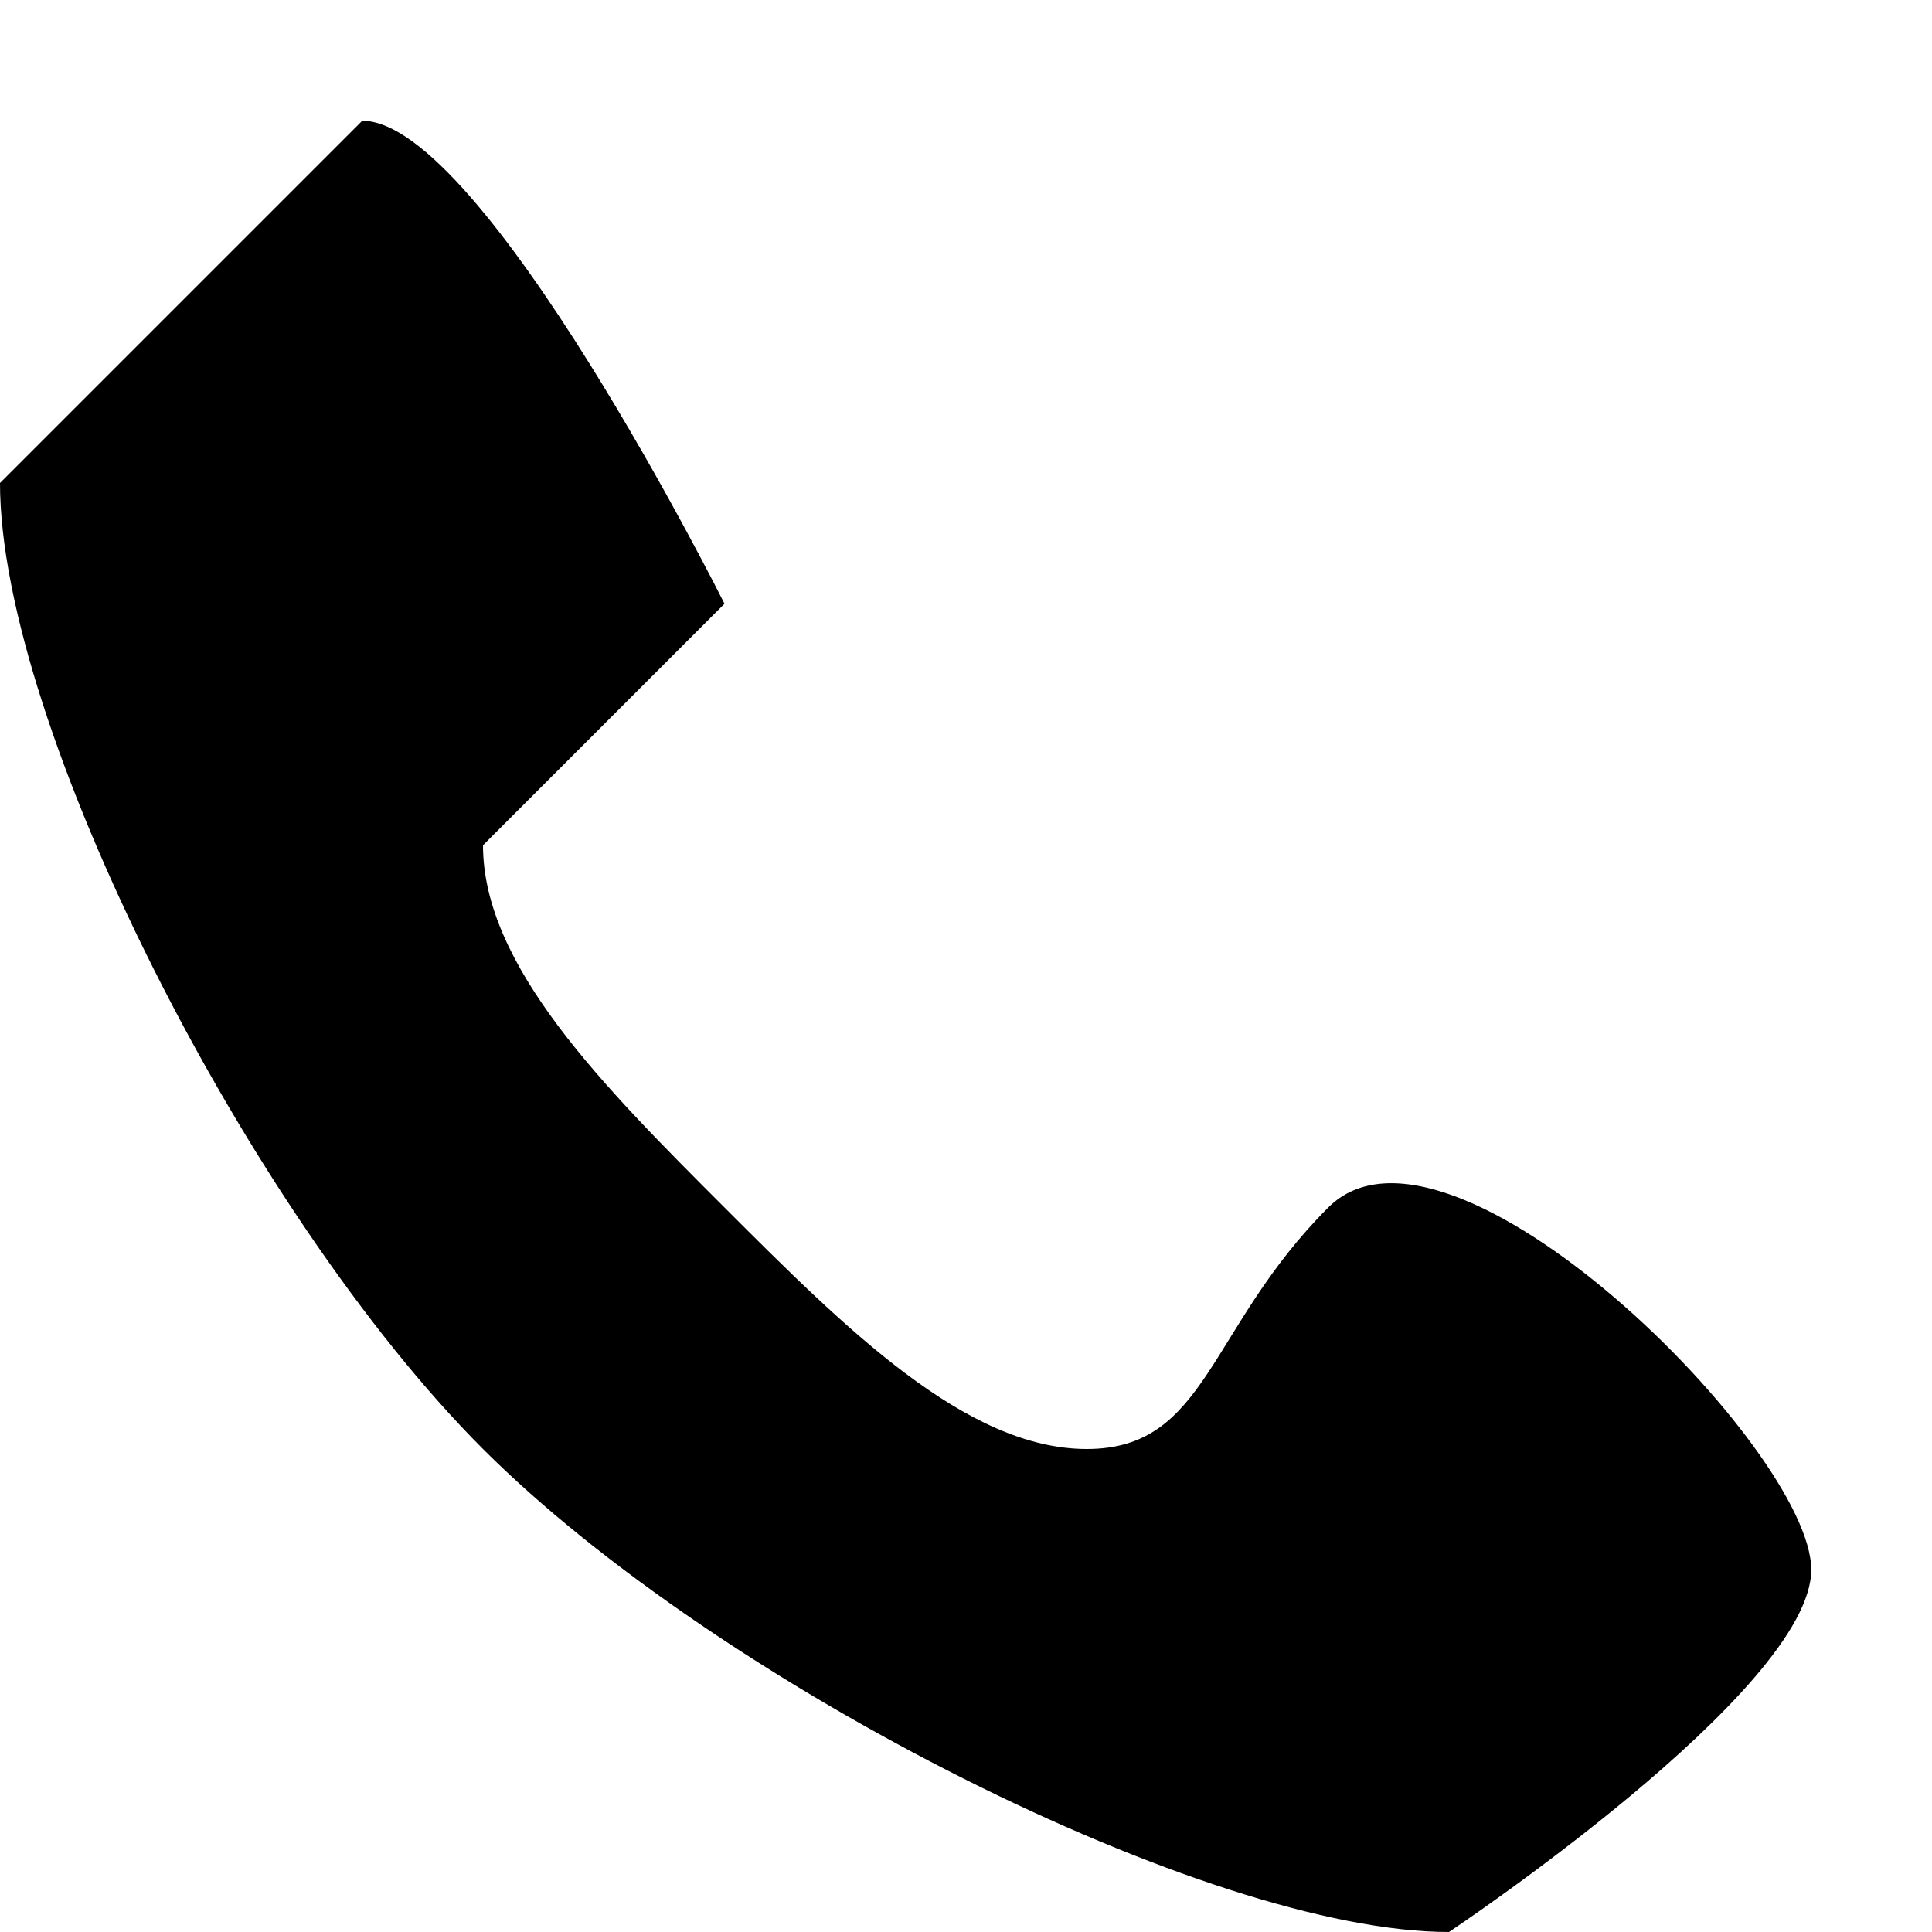
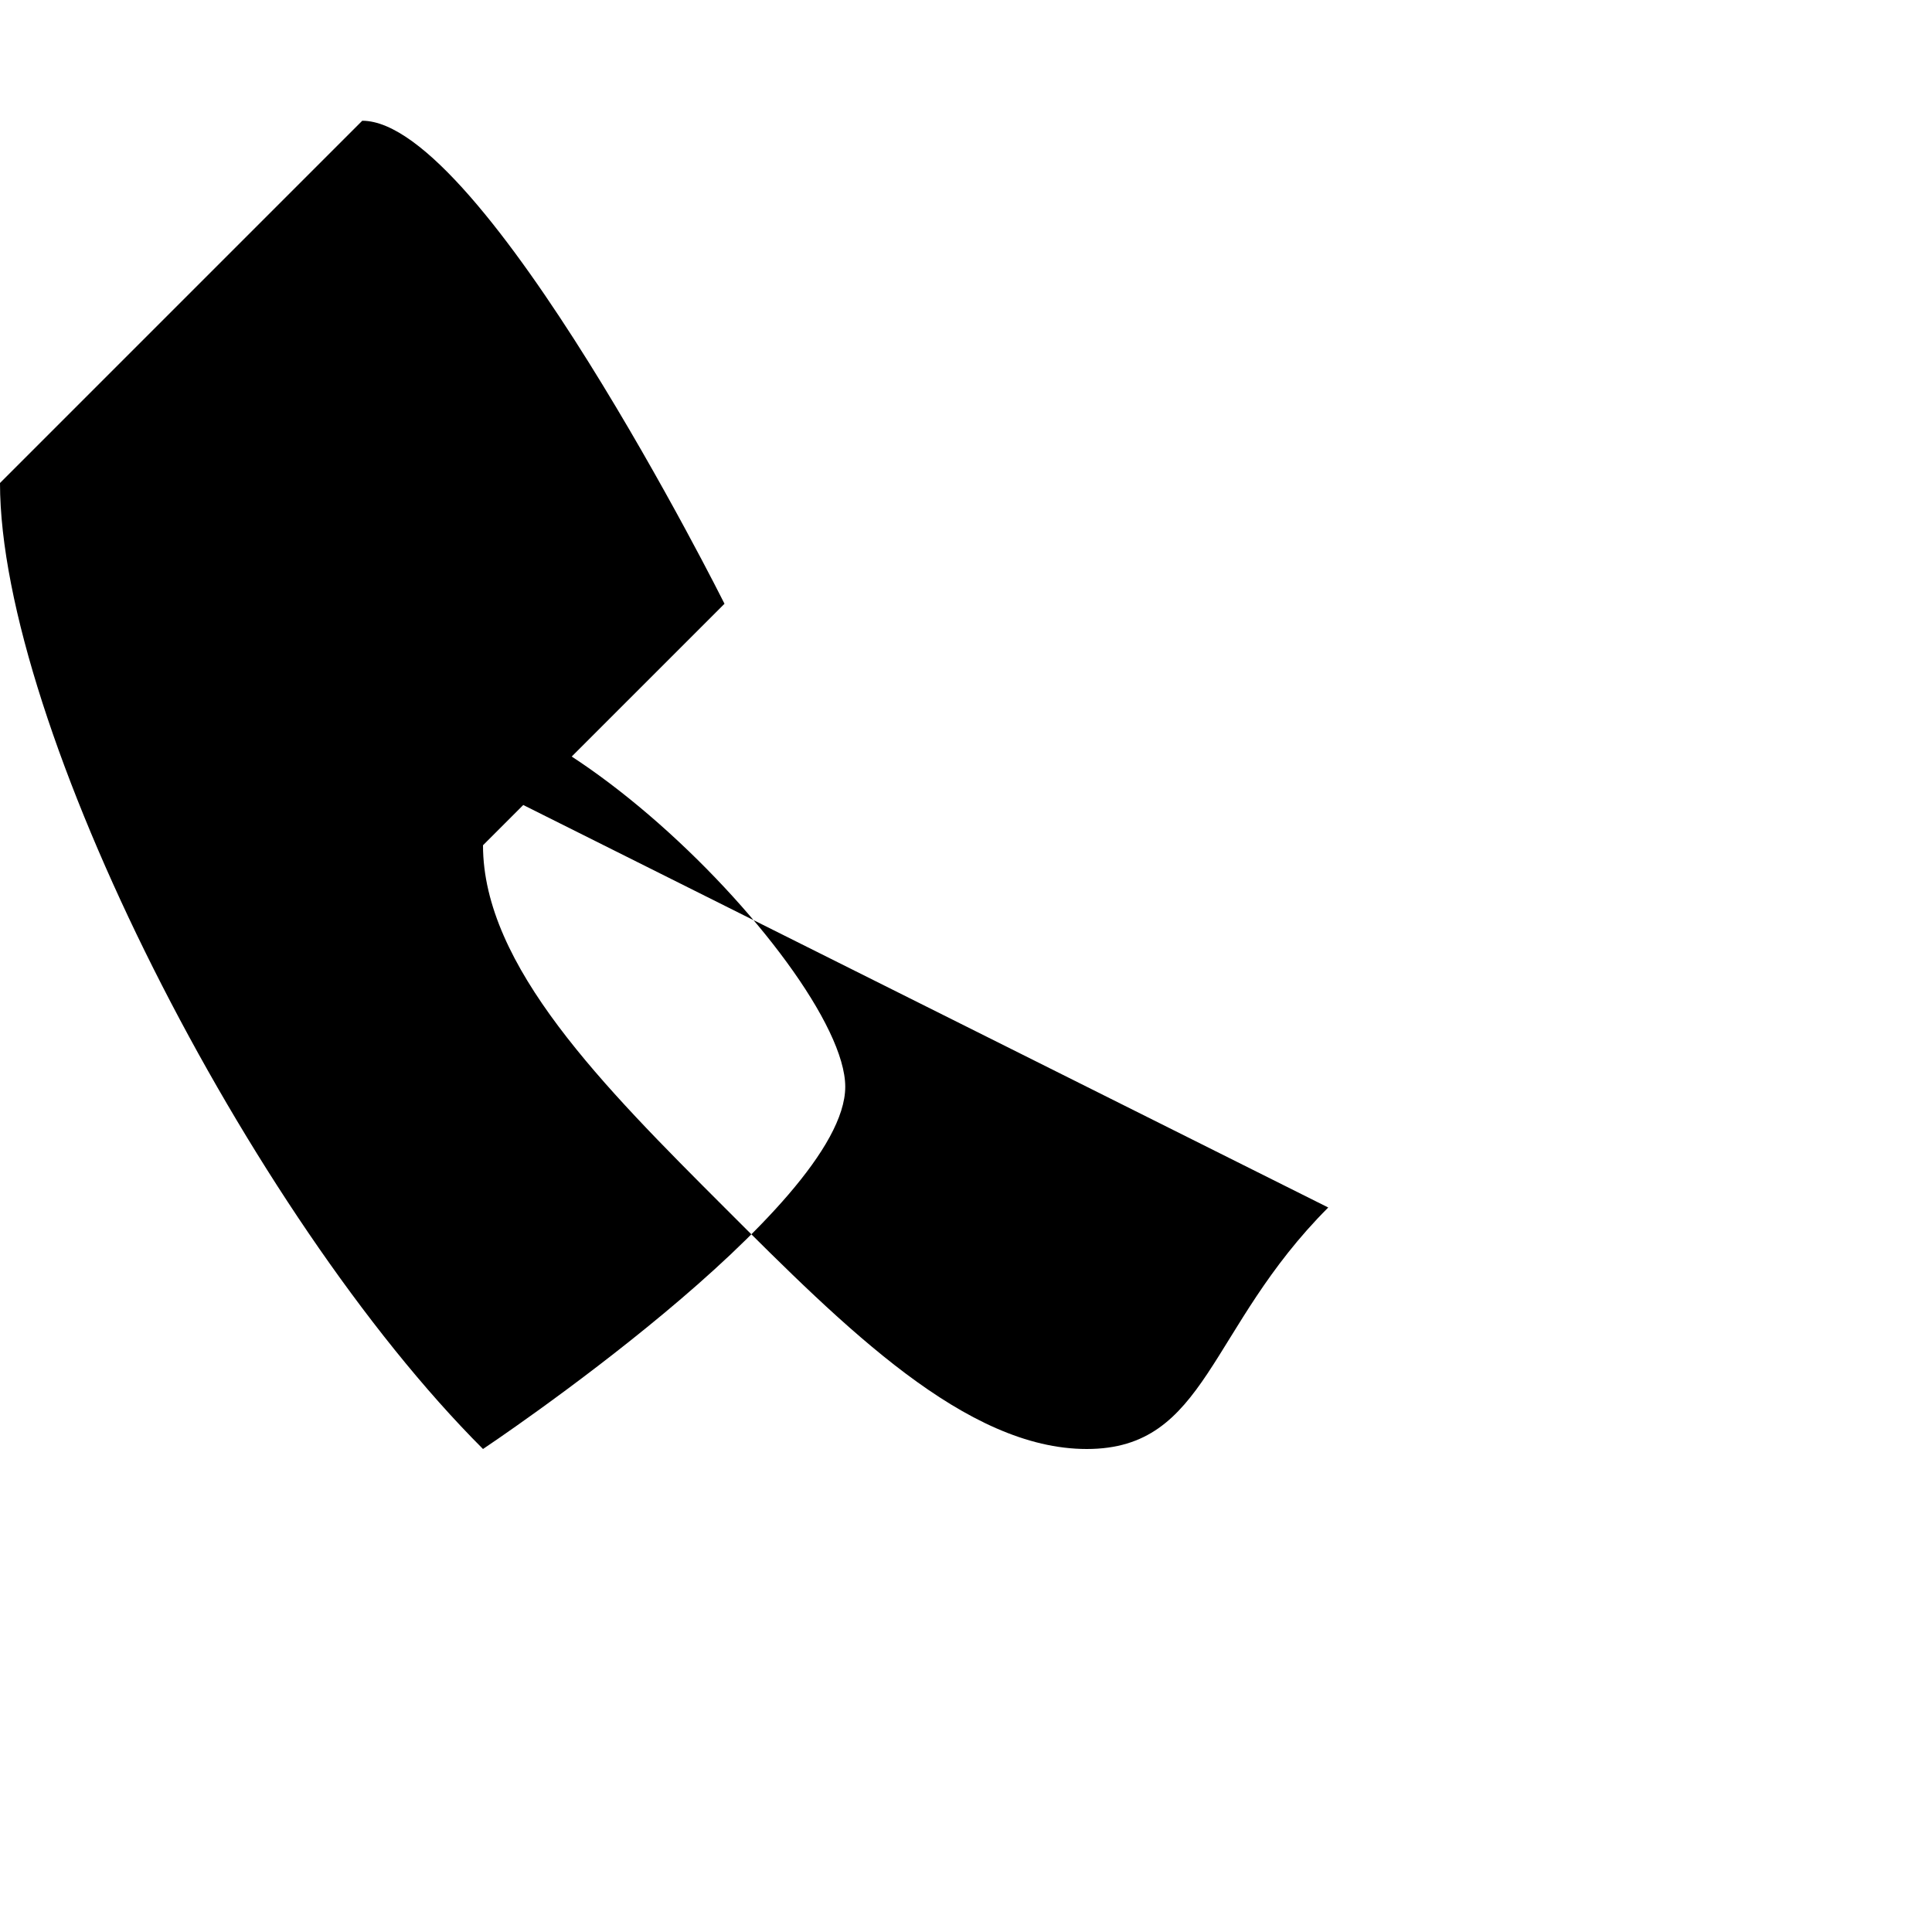
<svg xmlns="http://www.w3.org/2000/svg" viewBox="0 0 512 512">
-   <path d="M352 320c-32 32-32 64-64 64s-64-32-96-64-64-64-64-96l64-64s-64-128-96-128l-96 96c0 64 65.75 193.75 128 256s192 128 256 128c0 0 96-64 96-96s-96-128-128-96z" />
+   <path d="M352 320c-32 32-32 64-64 64s-64-32-96-64-64-64-64-96l64-64s-64-128-96-128l-96 96c0 64 65.75 193.75 128 256c0 0 96-64 96-96s-96-128-128-96z" />
</svg>